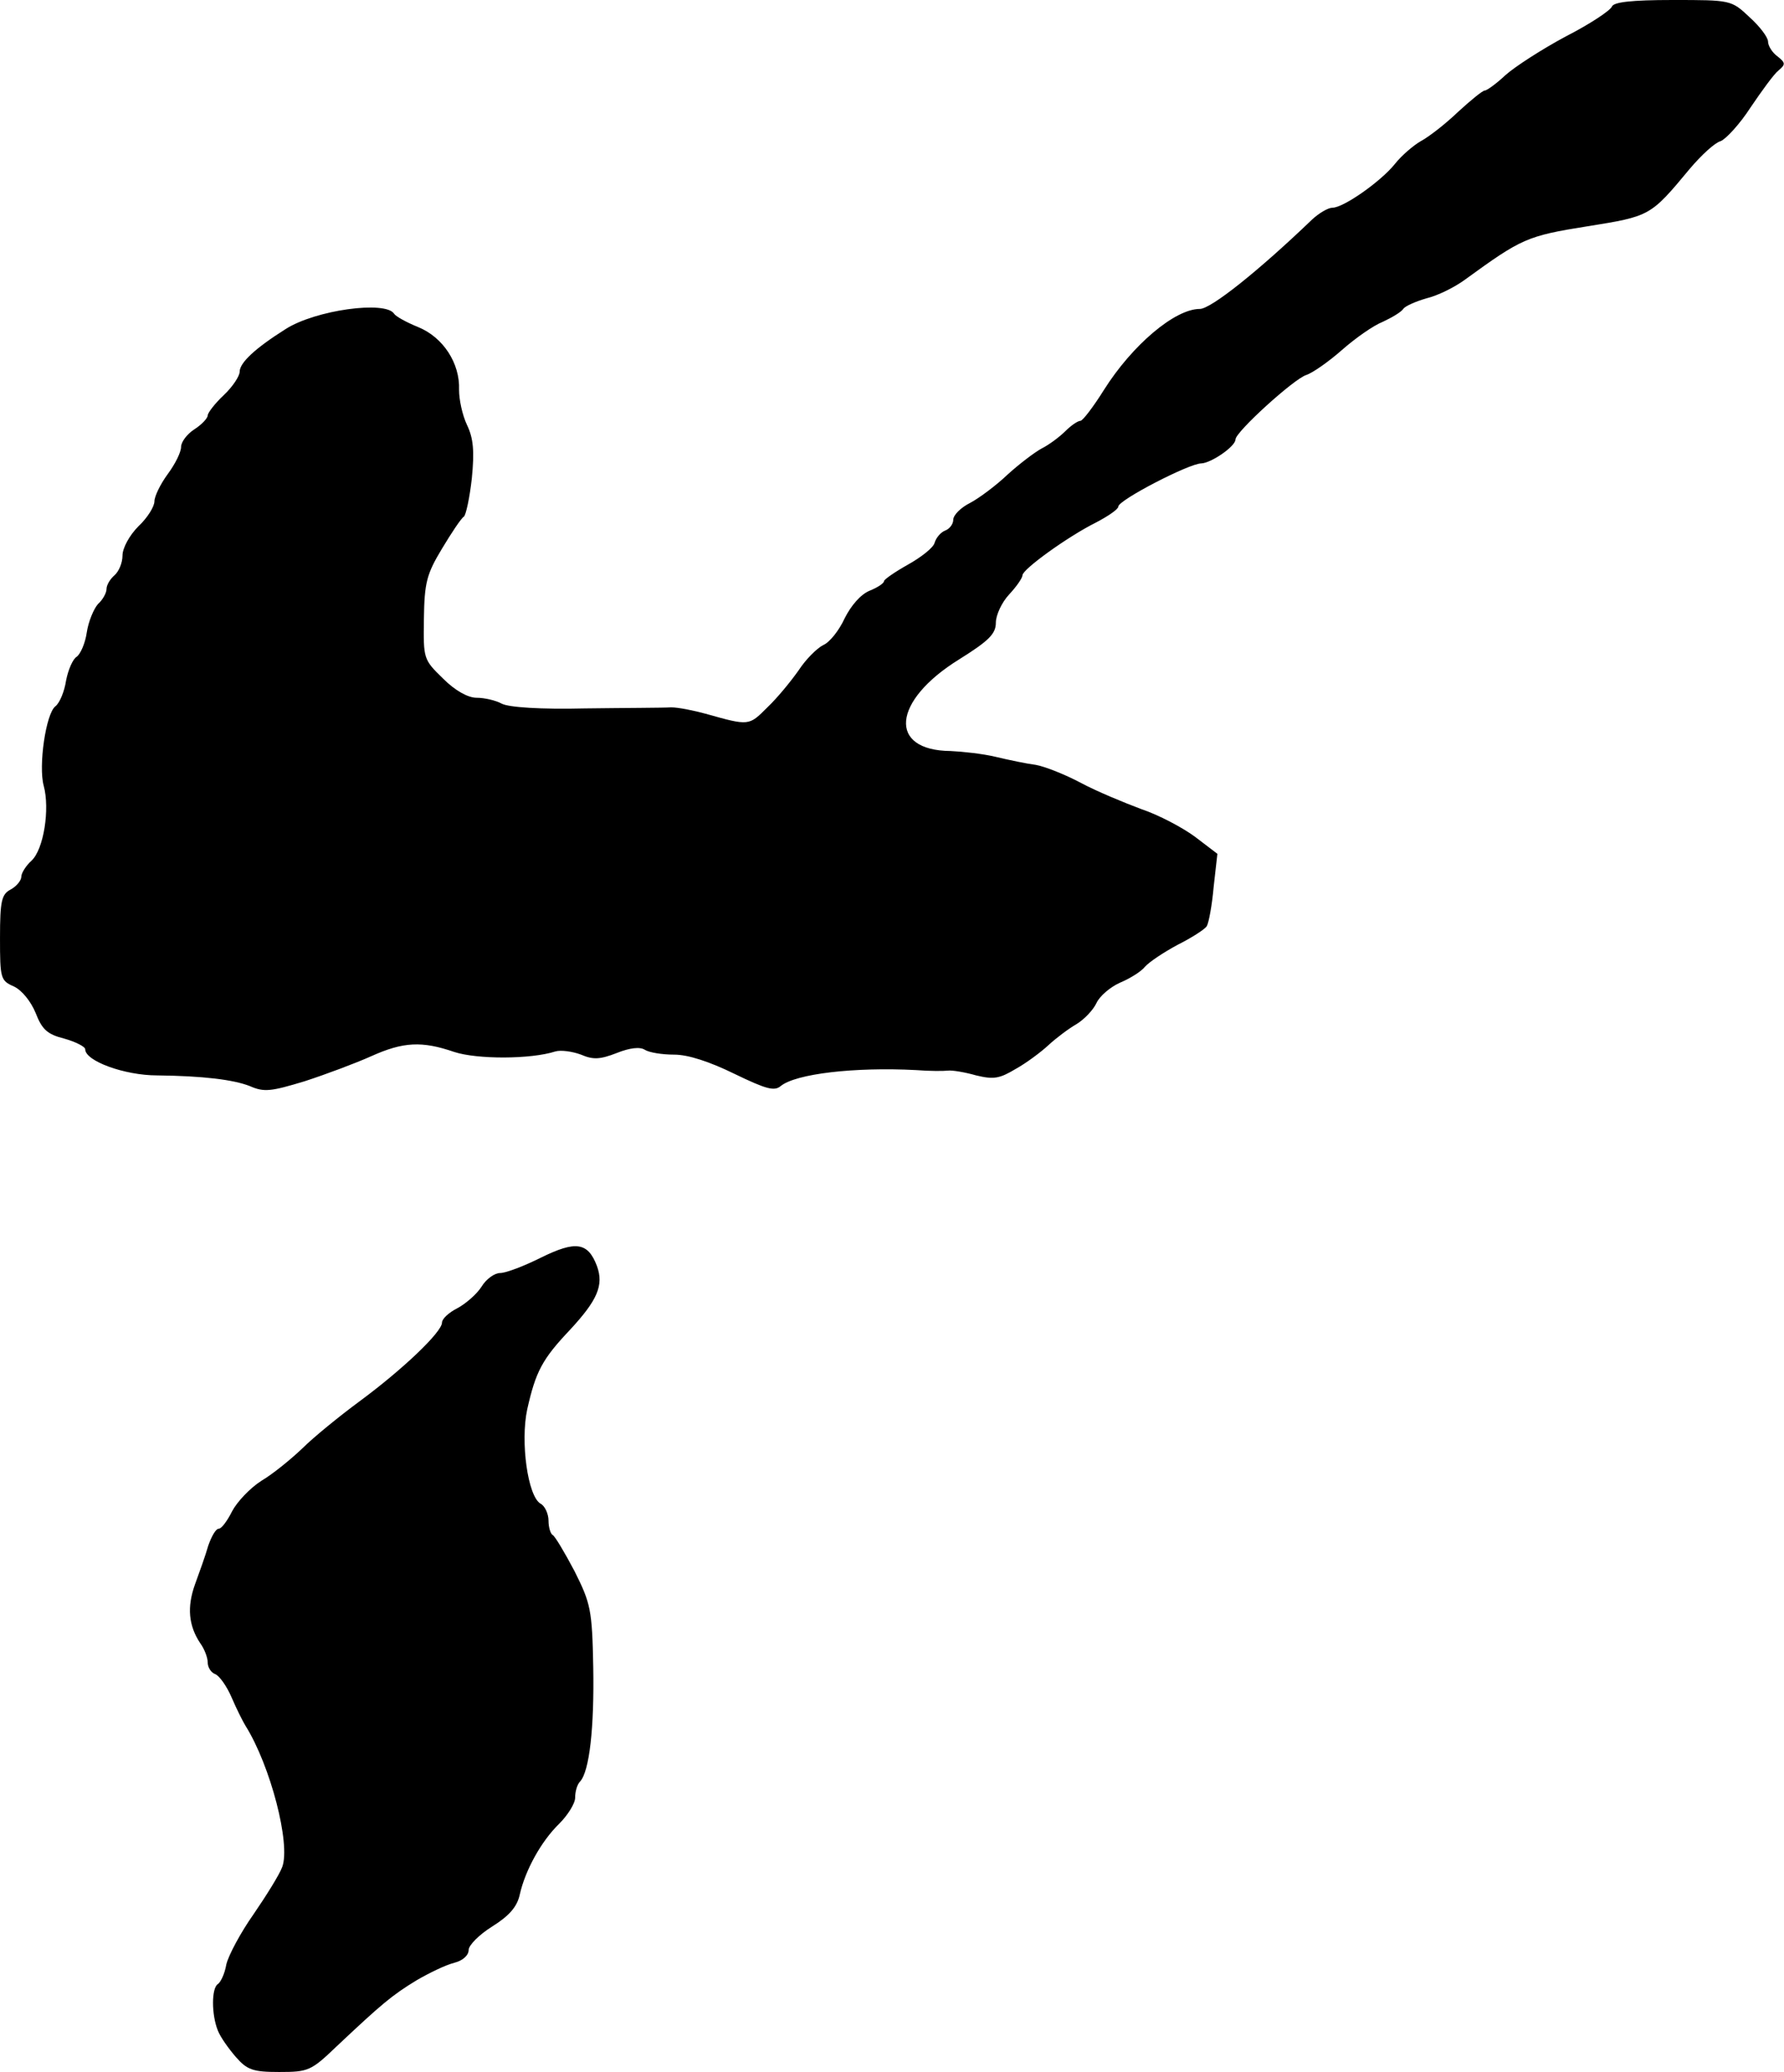
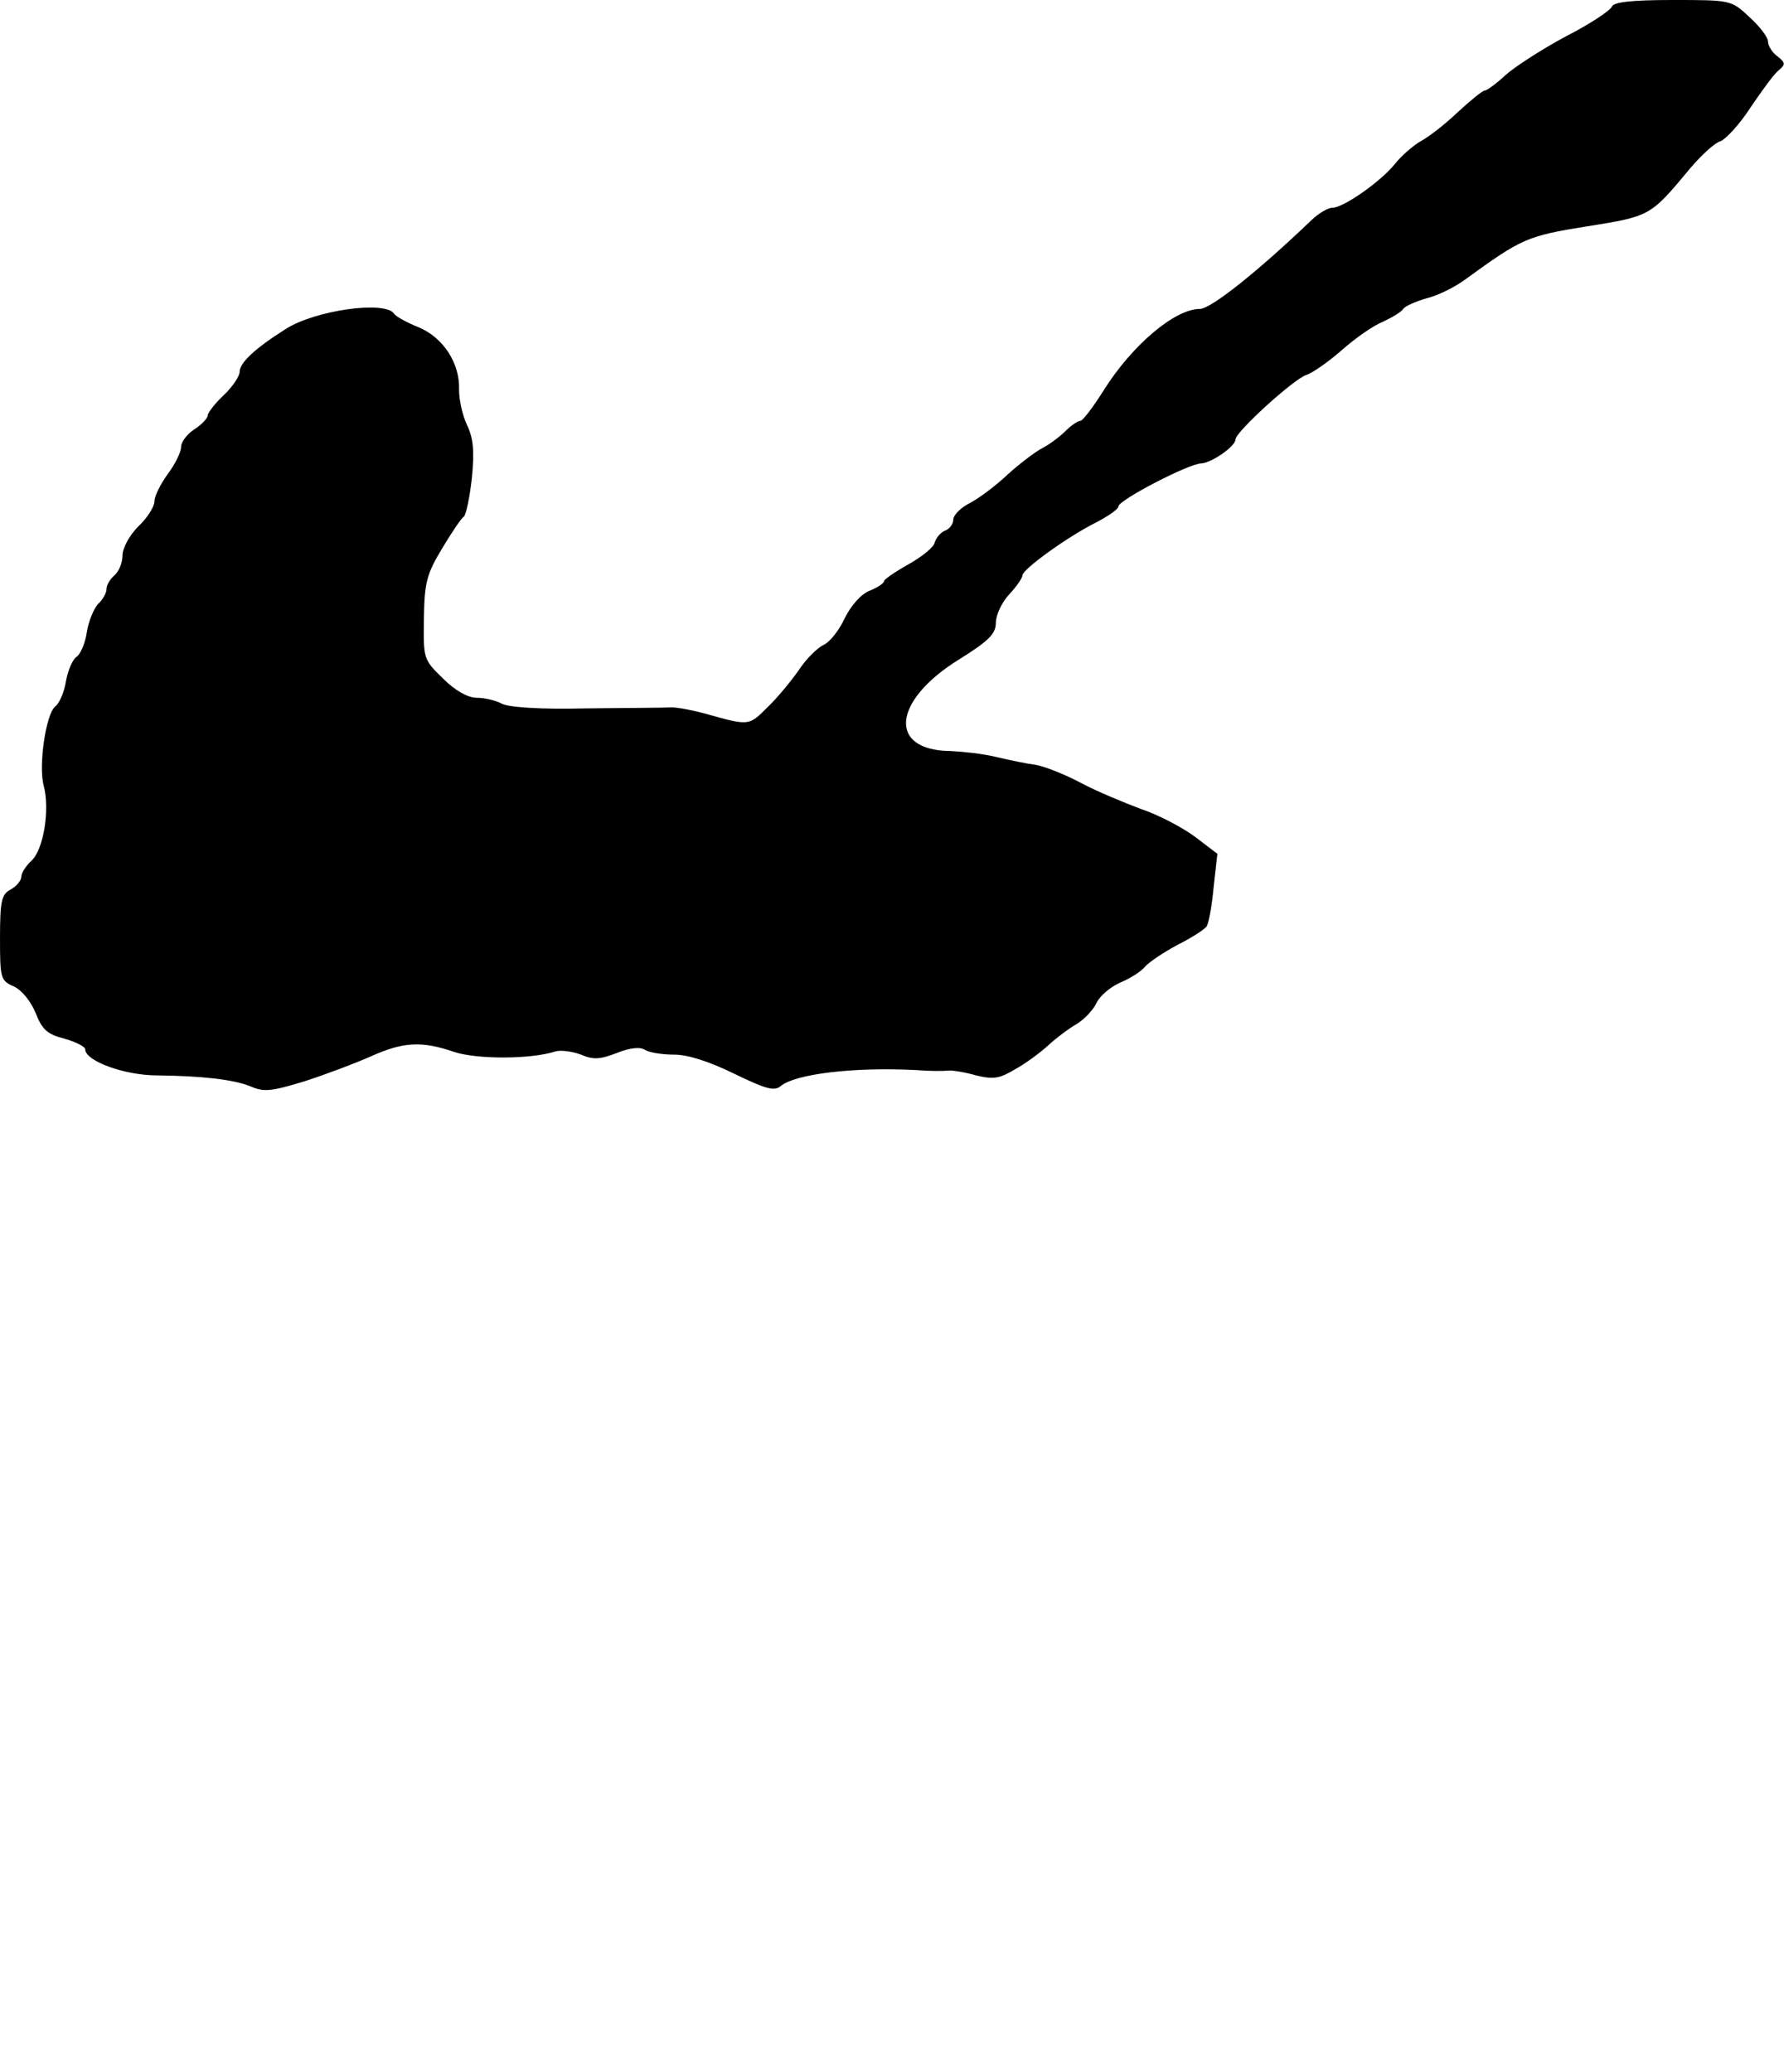
<svg xmlns="http://www.w3.org/2000/svg" version="1.0" width="335pt" height="389pt" viewBox="0 0 335 389" preserveAspectRatio="xMidYMid meet">
  <g transform="translate(0,389) scale(0.1,-0.1)" fill="#000000" stroke="none">
    <path d="M3027 3878 c-2 -7 -41 -33 -86 -56 -45 -24 -96 -57 -114 -73 -17 -16 -35 -29 -39 -29 -4 0 -26 -18 -50 -40 -24 -23 -55 -47 -70 -55 -14 -8 -36 -27 -48 -42 -26 -33 -97 -83 -118 -83 -8 0 -25 -10 -38 -22 -100 -96 -190 -168 -211 -168 -47 0 -127 -68 -180 -152 -20 -32 -40 -58 -44 -58 -5 0 -18 -9 -28 -19 -11 -11 -31 -26 -45 -33 -13 -7 -42 -29 -64 -49 -21 -20 -53 -44 -70 -53 -18 -9 -32 -23 -32 -32 0 -8 -7 -17 -15 -20 -8 -3 -17 -13 -20 -23 -2 -9 -25 -27 -50 -41 -25 -14 -45 -28 -45 -31 0 -4 -12 -12 -27 -18 -17 -7 -35 -28 -47 -52 -10 -22 -28 -45 -40 -50 -12 -6 -33 -27 -46 -47 -14 -20 -40 -52 -59 -70 -35 -35 -34 -35 -116 -12 -22 6 -51 12 -65 12 -14 -1 -86 -1 -161 -2 -84 -2 -144 2 -157 9 -11 6 -32 11 -47 11 -16 0 -40 13 -63 36 -37 36 -37 37 -36 112 1 68 5 84 34 132 18 30 36 57 41 60 4 3 11 36 15 72 5 51 3 75 -9 100 -9 19 -15 48 -15 66 2 50 -30 99 -77 118 -22 9 -42 20 -45 25 -16 25 -148 7 -204 -29 -57 -36 -86 -63 -86 -80 0 -8 -13 -28 -30 -44 -16 -15 -30 -33 -30 -38 0 -5 -11 -17 -25 -26 -14 -9 -25 -24 -25 -33 0 -10 -11 -32 -25 -51 -14 -19 -25 -42 -25 -51 0 -10 -13 -31 -30 -47 -17 -17 -30 -41 -30 -55 0 -14 -7 -30 -15 -37 -8 -7 -15 -18 -15 -26 0 -7 -7 -20 -16 -28 -8 -9 -18 -33 -21 -53 -3 -21 -12 -41 -19 -46 -7 -4 -16 -24 -20 -45 -3 -20 -12 -42 -20 -48 -18 -14 -32 -112 -22 -149 12 -44 0 -120 -23 -141 -10 -9 -19 -23 -19 -30 0 -7 -9 -18 -20 -24 -17 -9 -20 -21 -20 -91 0 -76 1 -80 26 -91 15 -7 32 -28 41 -50 12 -31 22 -40 54 -48 21 -6 39 -15 39 -20 0 -22 74 -49 135 -49 87 -1 143 -8 174 -20 27 -12 40 -10 103 9 40 13 96 34 125 47 60 27 95 29 156 8 43 -14 143 -14 190 1 10 3 32 0 48 -6 23 -10 36 -9 67 3 25 10 44 12 53 6 8 -5 32 -9 55 -9 26 0 66 -13 113 -36 60 -29 75 -33 87 -23 28 23 138 36 254 30 25 -2 52 -2 60 -1 8 1 32 -3 53 -9 33 -8 44 -6 74 12 20 11 48 32 62 45 14 13 38 31 52 39 15 9 32 27 38 40 6 13 26 30 44 38 19 8 40 21 47 30 8 9 35 27 61 41 26 13 51 29 55 35 4 7 10 40 13 74 l7 62 -42 32 c-23 17 -68 41 -101 52 -32 12 -83 33 -113 49 -30 16 -68 31 -85 34 -16 2 -50 9 -75 15 -25 6 -63 10 -85 11 -118 1 -110 94 16 172 56 35 69 48 69 69 0 14 11 38 25 53 14 15 25 31 25 36 0 11 84 72 138 99 23 12 42 25 42 30 0 12 133 81 156 81 19 1 64 32 64 45 0 14 110 114 133 121 12 4 42 25 67 47 25 22 59 46 77 53 17 8 34 18 38 24 3 5 23 14 44 20 21 5 53 21 72 35 106 77 116 82 229 100 119 19 119 19 193 108 22 26 47 49 58 52 10 4 36 32 56 63 21 31 44 63 53 70 13 11 13 14 -2 26 -10 7 -18 20 -18 28 0 8 -16 29 -35 46 -34 32 -35 32 -144 32 -78 0 -110 -4 -114 -12z" />
-     <path d="M1016 1529 c-32 -16 -66 -29 -77 -29 -10 0 -26 -11 -35 -26 -9 -14 -30 -32 -45 -40 -16 -8 -29 -20 -29 -27 0 -18 -75 -89 -155 -148 -38 -28 -87 -68 -107 -88 -21 -20 -55 -48 -77 -61 -22 -14 -46 -40 -55 -57 -9 -18 -20 -33 -25 -33 -6 0 -14 -15 -20 -32 -5 -18 -17 -51 -25 -73 -15 -42 -12 -77 10 -110 8 -11 14 -27 14 -36 0 -9 6 -19 14 -22 8 -3 22 -23 31 -44 9 -21 21 -45 26 -53 47 -75 85 -222 69 -265 -5 -14 -30 -54 -54 -89 -24 -34 -47 -77 -51 -94 -3 -18 -11 -34 -16 -37 -12 -8 -12 -57 0 -87 5 -13 21 -35 34 -50 21 -24 32 -28 81 -28 55 0 60 2 108 48 85 80 104 96 150 124 24 14 55 29 71 33 16 4 27 14 27 24 0 9 20 29 44 44 32 20 47 37 52 60 10 45 40 100 74 133 16 16 30 38 30 49 0 12 4 25 9 30 18 19 27 102 25 215 -2 108 -5 120 -35 180 -19 36 -37 66 -41 68 -4 2 -8 14 -8 27 0 13 -7 28 -15 32 -24 14 -38 116 -25 177 16 71 28 94 80 149 52 56 64 84 51 120 -17 45 -40 48 -105 16z" />
  </g>
</svg>